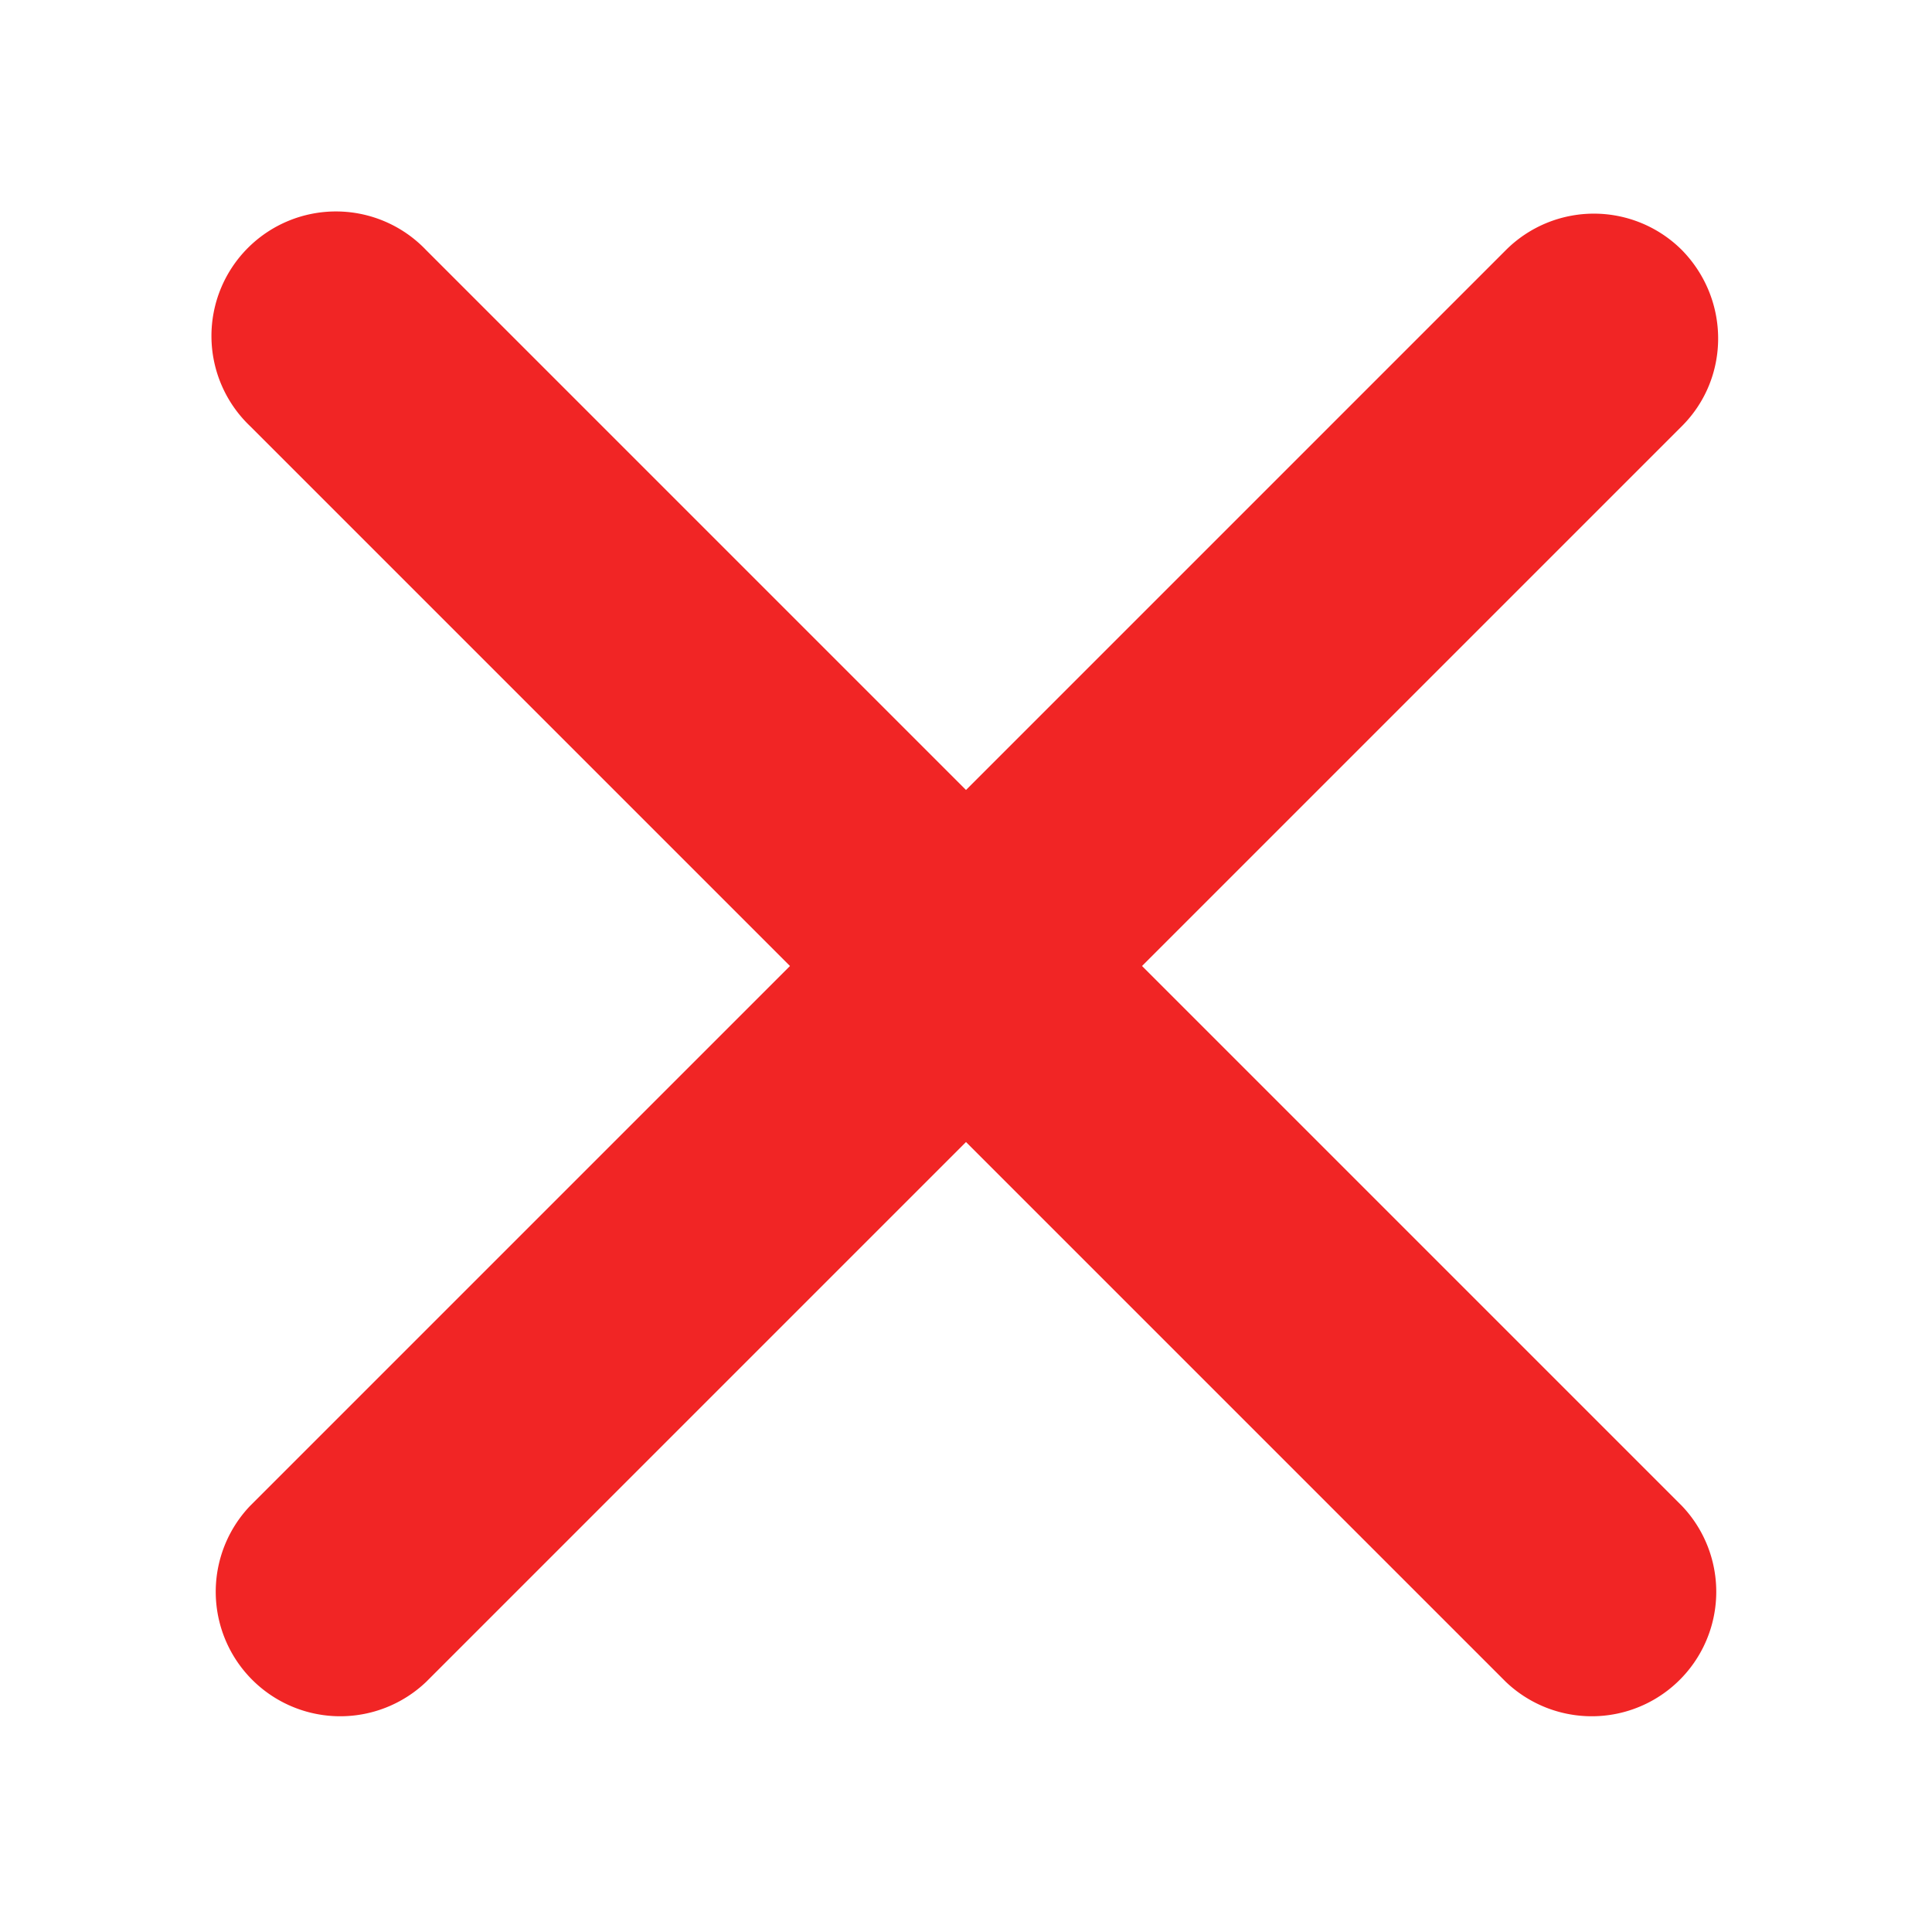
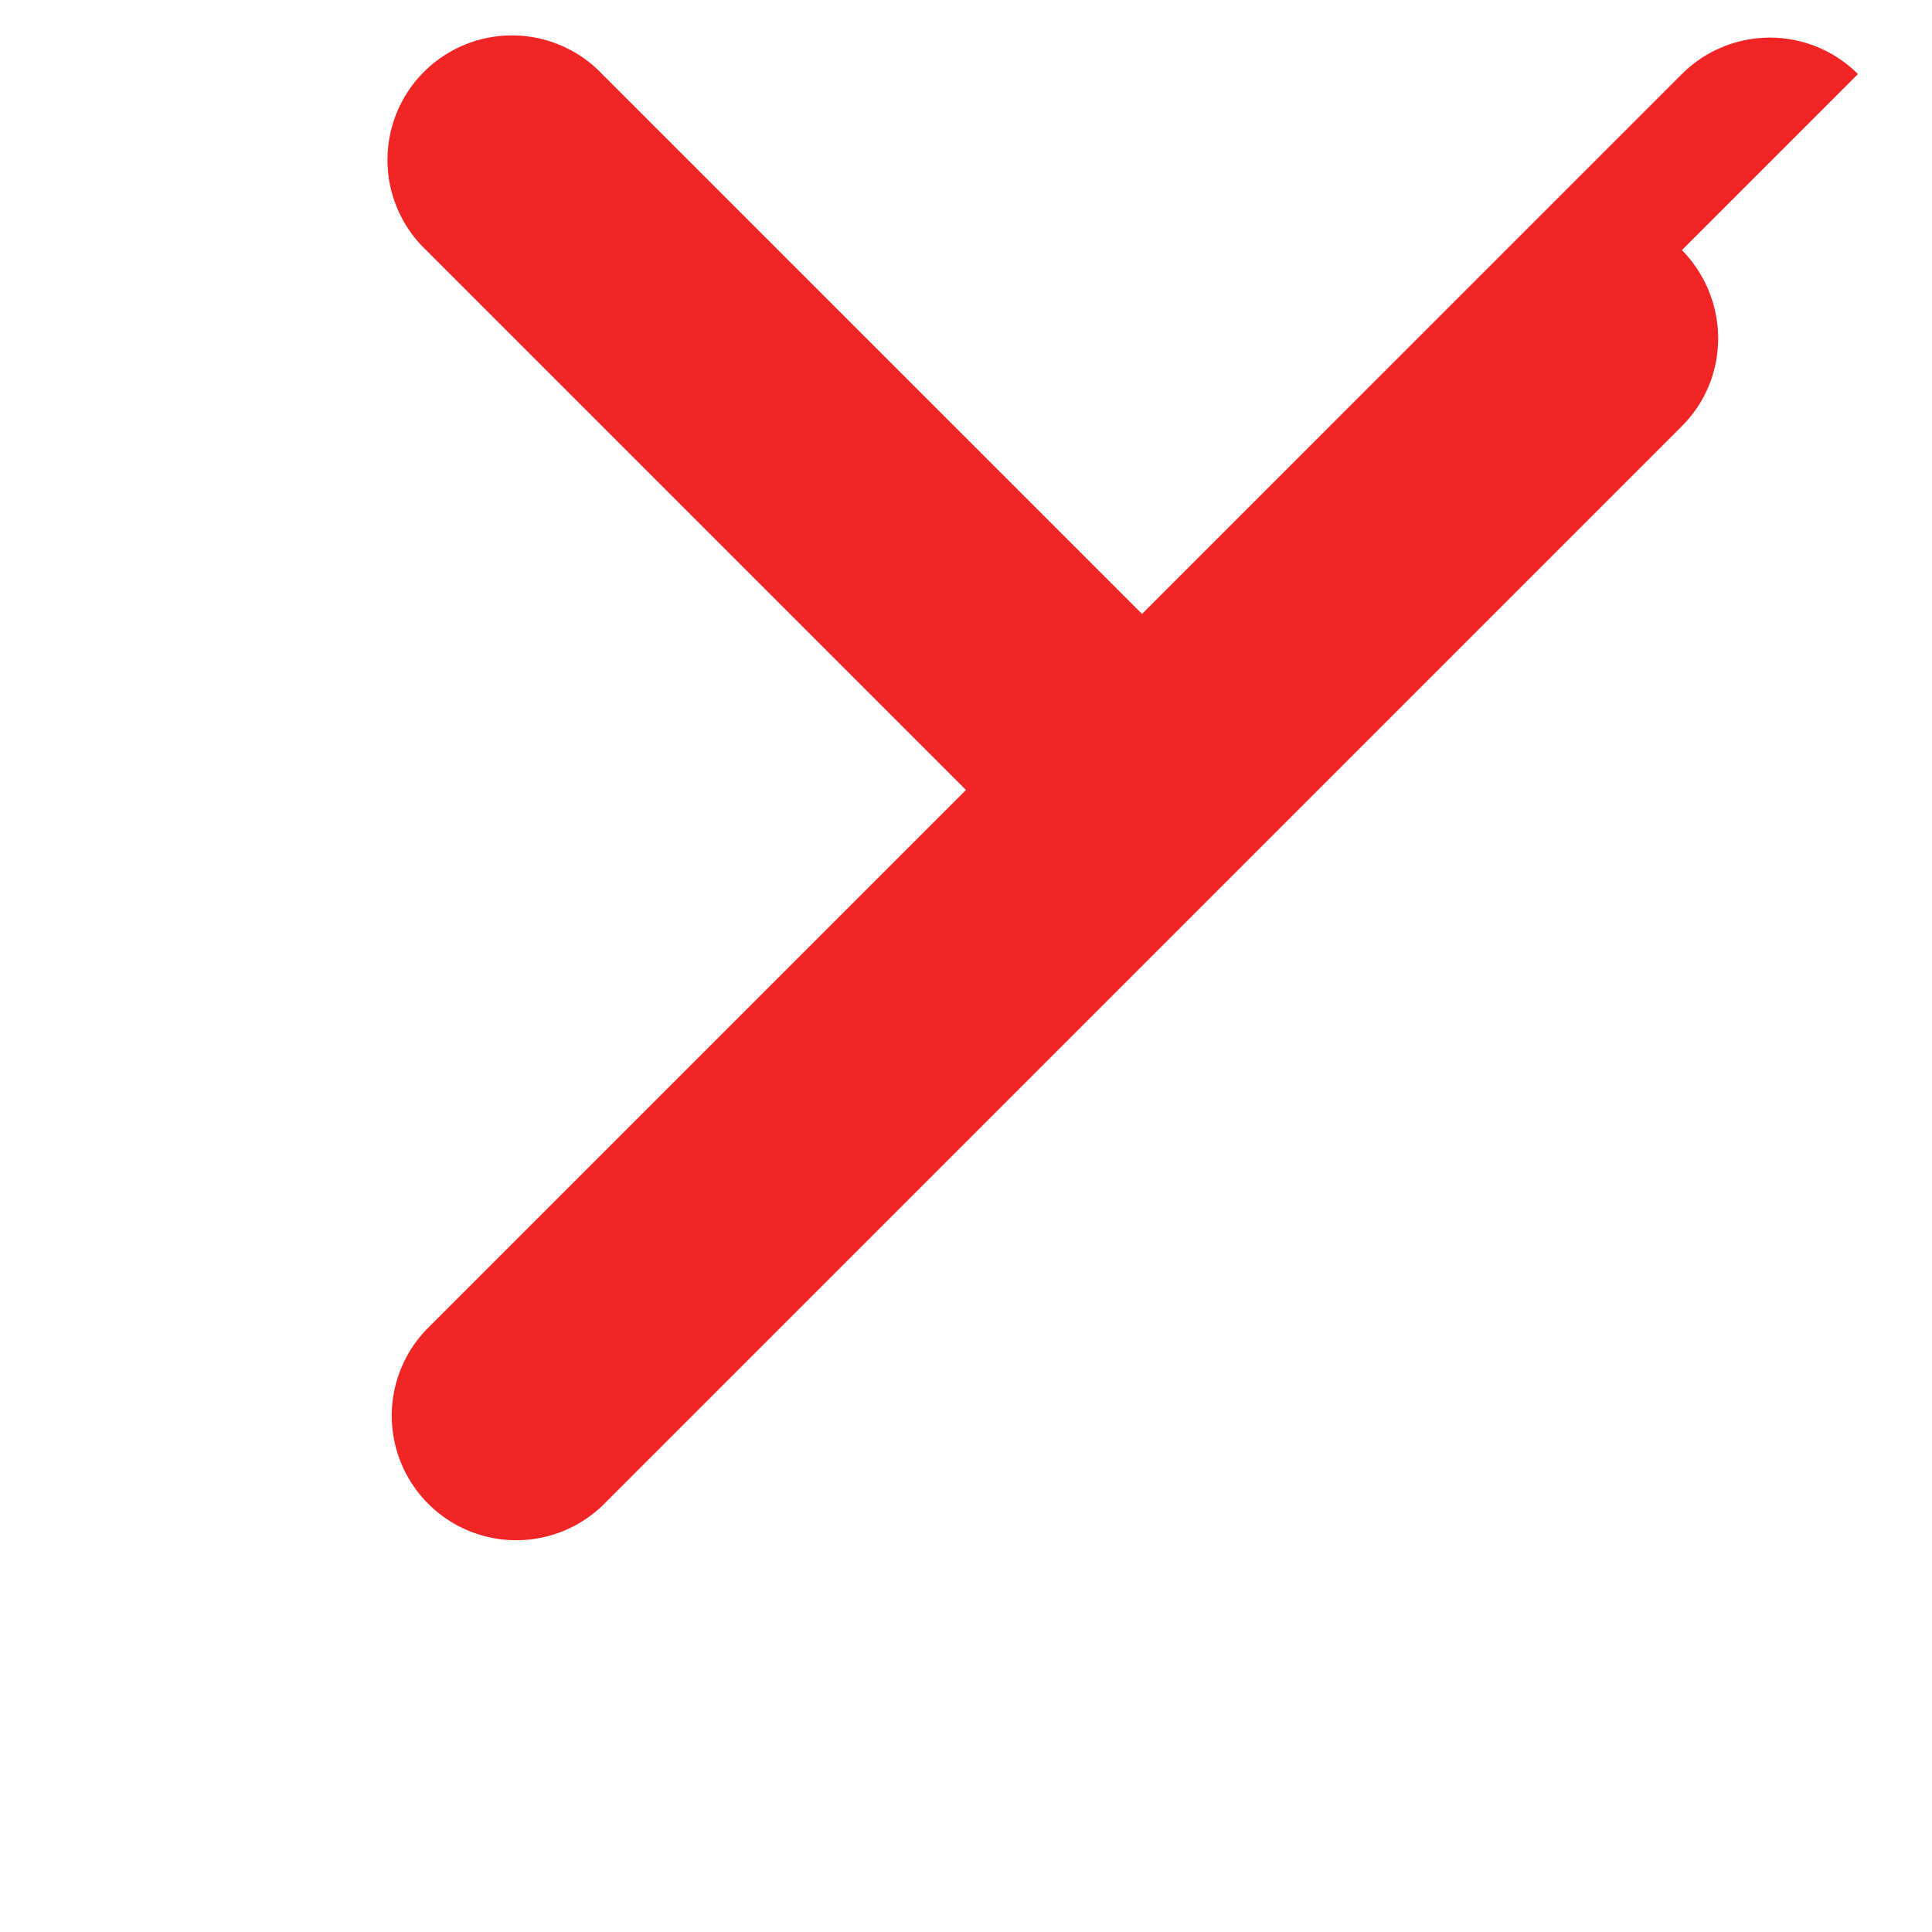
<svg xmlns="http://www.w3.org/2000/svg" xmlns:xlink="http://www.w3.org/1999/xlink" width="18" height="18" viewBox="0 0 18 18">
  <defs>
-     <path id="ttbla" d="M1025.67 3379.33c.45.46.45 1.19 0 1.64l-5.03 5.03 5.03 5.03a1.16 1.16 0 0 1-1.64 1.64l-5.03-5.03-5.03 5.03a1.16 1.16 0 0 1-1.64-1.64l5.03-5.03-5.03-5.03a1.16 1.16 0 1 1 1.64-1.64l5.03 5.03 5.03-5.03a1.16 1.16 0 0 1 1.64 0z" />
+     <path id="ttbla" d="M1025.67 3379.33c.45.46.45 1.19 0 1.64l-5.03 5.03 5.03 5.03l-5.03-5.03-5.03 5.03a1.16 1.16 0 0 1-1.64-1.64l5.03-5.03-5.03-5.03a1.16 1.16 0 1 1 1.64-1.64l5.03 5.03 5.03-5.03a1.16 1.16 0 0 1 1.64 0z" />
  </defs>
  <g>
    <g transform="translate(-1010 -3377)">
      <use fill="#f12525" xlink:href="#ttbla" />
    </g>
  </g>
</svg>